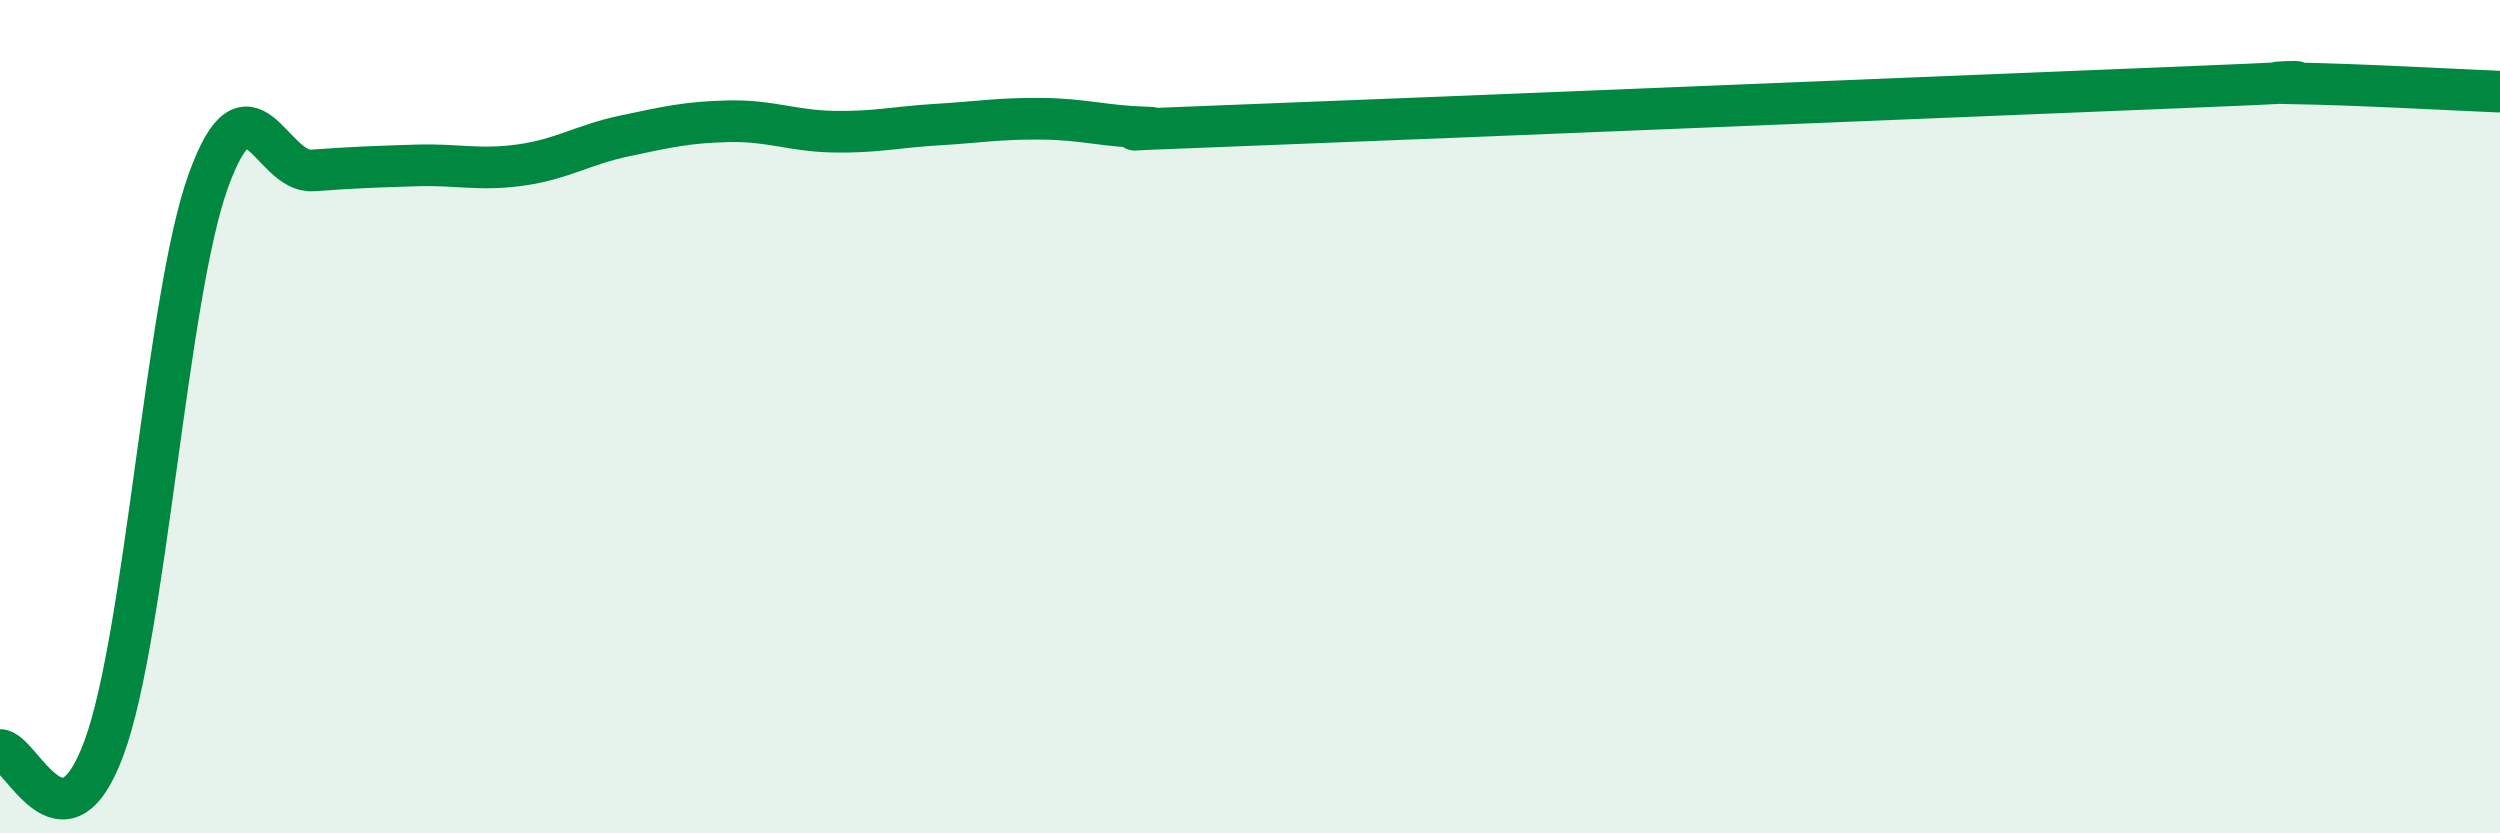
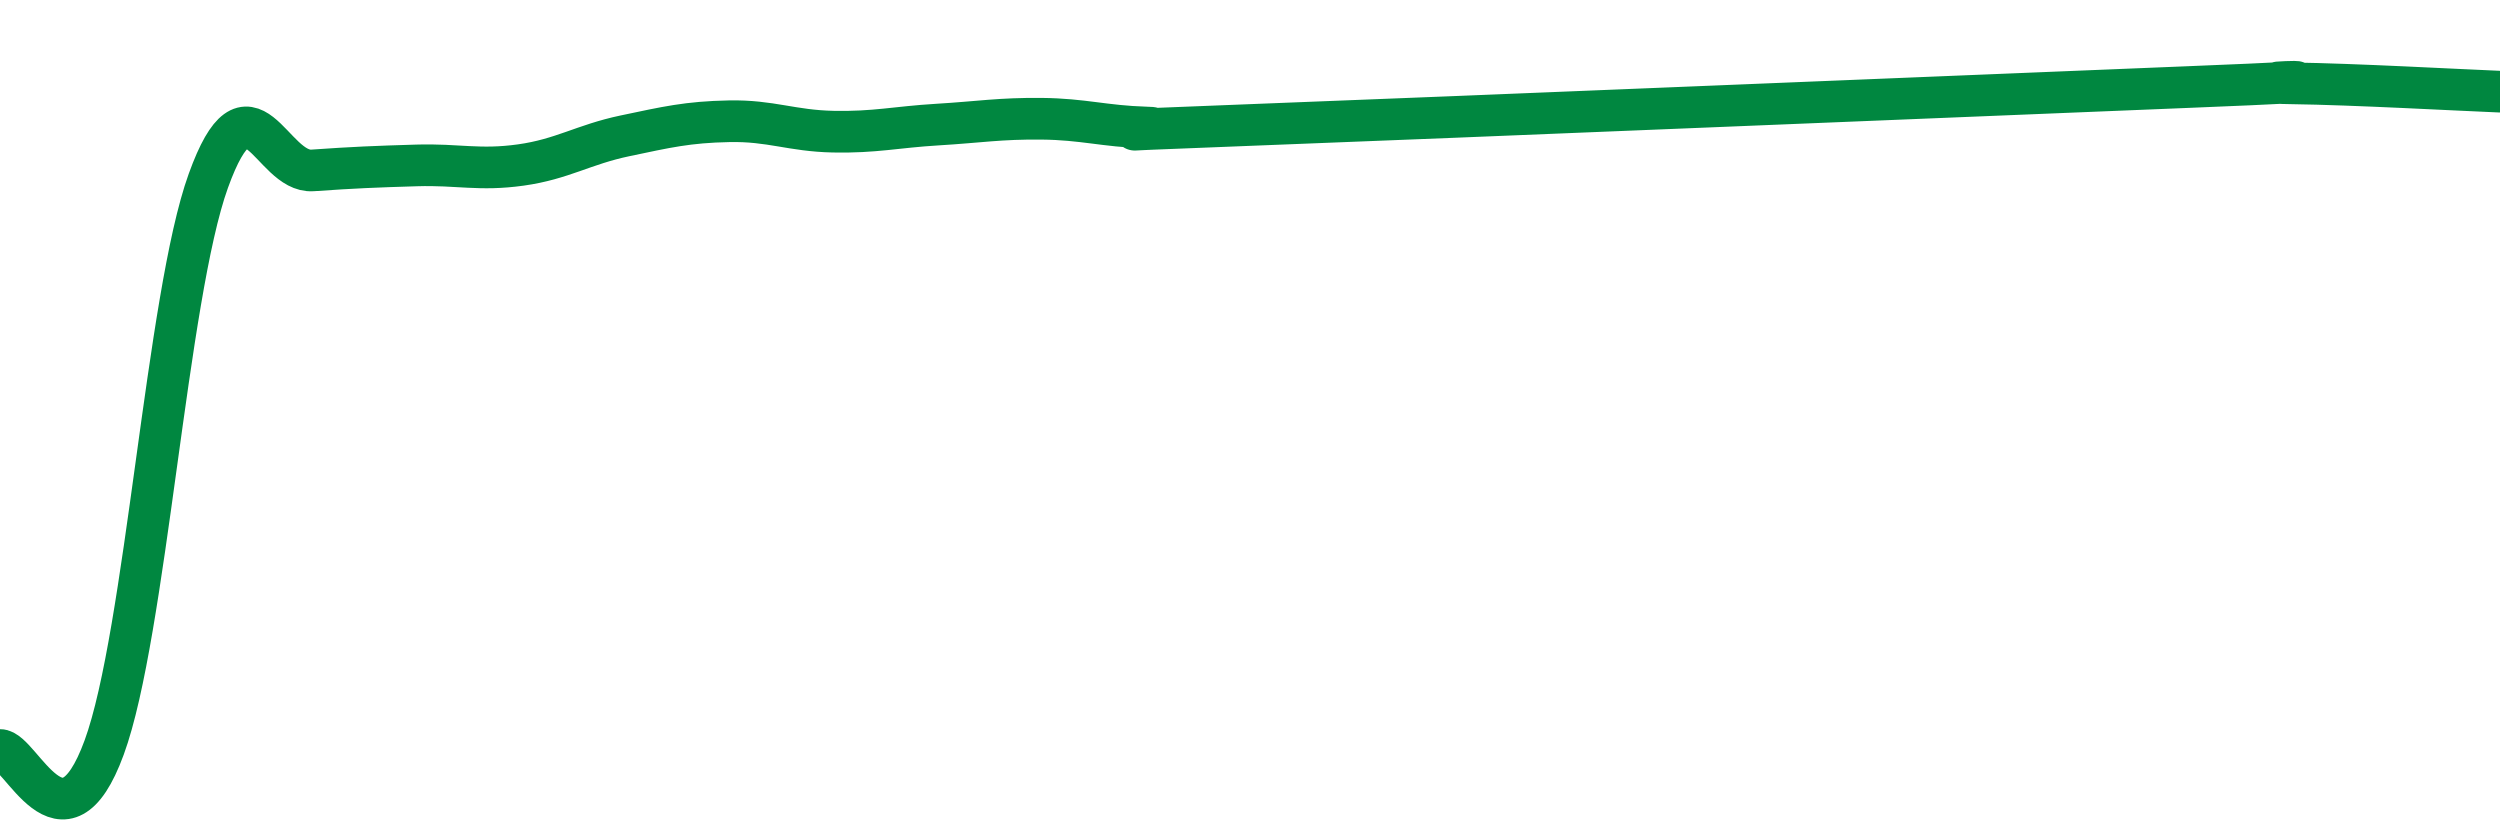
<svg xmlns="http://www.w3.org/2000/svg" width="60" height="20" viewBox="0 0 60 20">
-   <path d="M 0,18 C 0.5,17.99 1.5,20.67 2.5,17.94 C 3.5,15.21 4,7.11 5,4.34 C 6,1.57 6.5,4.16 7.5,4.09 C 8.5,4.02 9,4 10,3.97 C 11,3.94 11.5,4.1 12.5,3.96 C 13.5,3.82 14,3.47 15,3.26 C 16,3.05 16.5,2.93 17.5,2.91 C 18.5,2.89 19,3.14 20,3.16 C 21,3.18 21.5,3.05 22.5,2.99 C 23.5,2.93 24,2.84 25,2.85 C 26,2.86 26.5,3.03 27.5,3.06 C 28.5,3.09 25,3.19 30,3 C 35,2.81 47.5,2.29 52.5,2.09 C 57.5,1.89 53.5,1.98 55,2 C 56.5,2.02 59,2.16 60,2.2L60 20L0 20Z" fill="#008740" opacity="0.1" stroke-linecap="round" stroke-linejoin="round" />
  <path d="M 0,18 C 0.5,17.99 1.5,20.67 2.5,17.94 C 3.5,15.21 4,7.11 5,4.34 C 6,1.57 6.5,4.16 7.5,4.09 C 8.5,4.02 9,4 10,3.97 C 11,3.94 11.5,4.1 12.5,3.96 C 13.5,3.82 14,3.47 15,3.26 C 16,3.05 16.5,2.93 17.5,2.91 C 18.5,2.89 19,3.14 20,3.16 C 21,3.18 21.5,3.05 22.5,2.99 C 23.5,2.93 24,2.84 25,2.85 C 26,2.86 26.5,3.03 27.5,3.06 C 28.5,3.09 25,3.19 30,3 C 35,2.81 47.5,2.29 52.5,2.09 C 57.5,1.89 53.5,1.98 55,2 C 56.5,2.02 59,2.16 60,2.2" stroke="#008740" stroke-width="1" fill="none" stroke-linecap="round" stroke-linejoin="round" />
</svg>